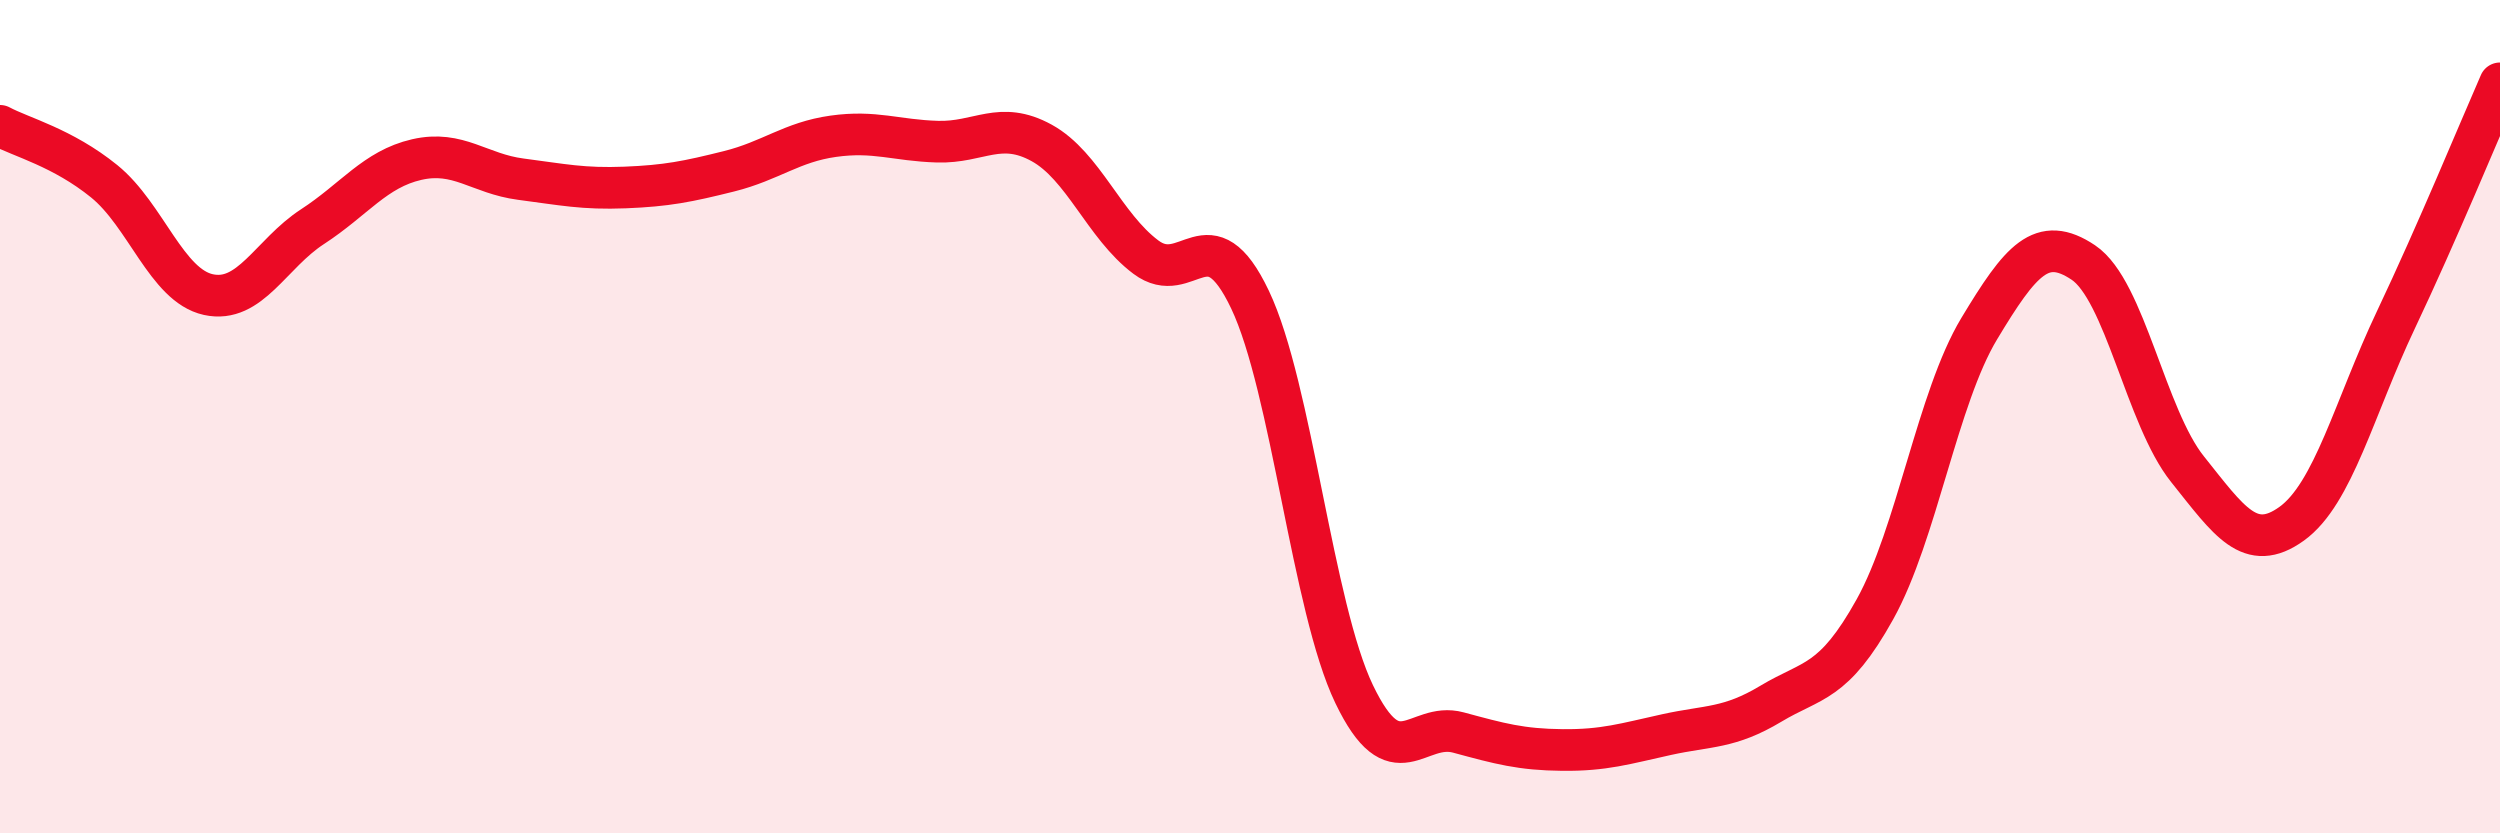
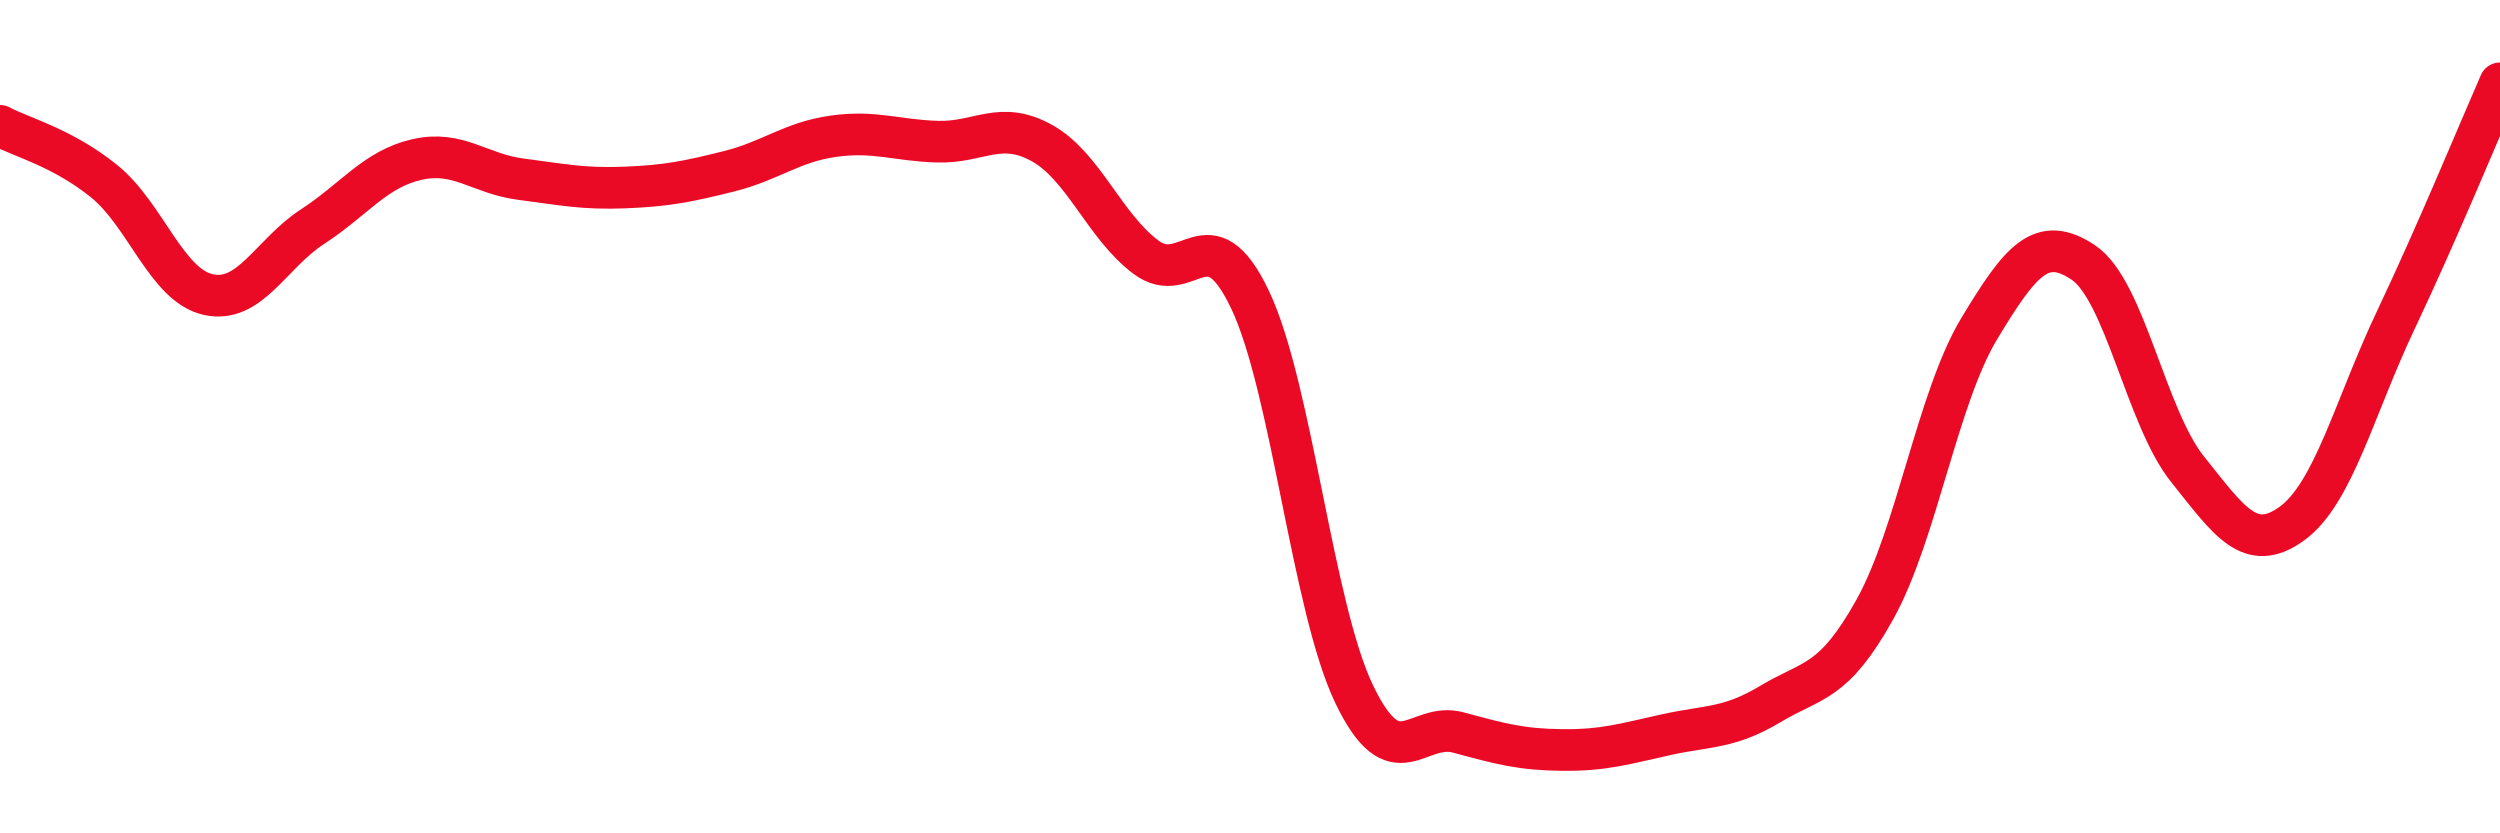
<svg xmlns="http://www.w3.org/2000/svg" width="60" height="20" viewBox="0 0 60 20">
-   <path d="M 0,3.02 C 0.5,3.29 1.5,3.54 2.5,4.35 C 3.5,5.16 4,6.85 5,7.07 C 6,7.29 6.5,6.09 7.5,5.44 C 8.5,4.79 9,4.06 10,3.83 C 11,3.6 11.5,4.17 12.5,4.3 C 13.5,4.43 14,4.54 15,4.5 C 16,4.46 16.5,4.36 17.5,4.11 C 18.5,3.86 19,3.41 20,3.27 C 21,3.13 21.5,3.37 22.5,3.4 C 23.5,3.43 24,2.88 25,3.43 C 26,3.98 26.5,5.42 27.5,6.17 C 28.5,6.92 29,5.09 30,7.19 C 31,9.29 31.5,14.58 32.5,16.66 C 33.5,18.74 34,17.31 35,17.58 C 36,17.85 36.5,17.99 37.5,18 C 38.5,18.01 39,17.85 40,17.63 C 41,17.41 41.5,17.49 42.5,16.89 C 43.5,16.29 44,16.42 45,14.62 C 46,12.82 46.5,9.55 47.5,7.89 C 48.5,6.23 49,5.63 50,6.3 C 51,6.97 51.5,10.01 52.5,11.26 C 53.5,12.51 54,13.29 55,12.57 C 56,11.85 56.5,9.79 57.5,7.68 C 58.5,5.57 59.5,3.14 60,2L60 20L0 20Z" fill="#EB0A25" opacity="0.1" stroke-linecap="round" stroke-linejoin="round" />
  <path d="M 0,3.02 C 0.5,3.29 1.5,3.54 2.5,4.35 C 3.5,5.16 4,6.85 5,7.07 C 6,7.29 6.5,6.09 7.5,5.44 C 8.5,4.79 9,4.06 10,3.83 C 11,3.6 11.5,4.17 12.5,4.3 C 13.5,4.43 14,4.54 15,4.5 C 16,4.46 16.5,4.36 17.5,4.11 C 18.5,3.86 19,3.41 20,3.27 C 21,3.13 21.5,3.37 22.5,3.4 C 23.5,3.43 24,2.88 25,3.43 C 26,3.98 26.5,5.42 27.5,6.17 C 28.5,6.92 29,5.09 30,7.19 C 31,9.29 31.5,14.58 32.5,16.66 C 33.5,18.74 34,17.31 35,17.58 C 36,17.85 36.5,17.99 37.5,18 C 38.5,18.01 39,17.85 40,17.63 C 41,17.41 41.5,17.49 42.5,16.89 C 43.5,16.29 44,16.42 45,14.62 C 46,12.82 46.5,9.55 47.5,7.89 C 48.5,6.23 49,5.63 50,6.3 C 51,6.97 51.5,10.01 52.5,11.26 C 53.5,12.51 54,13.29 55,12.57 C 56,11.85 56.5,9.79 57.5,7.68 C 58.5,5.57 59.5,3.14 60,2" stroke="#EB0A25" stroke-width="1" fill="none" stroke-linecap="round" stroke-linejoin="round" />
</svg>